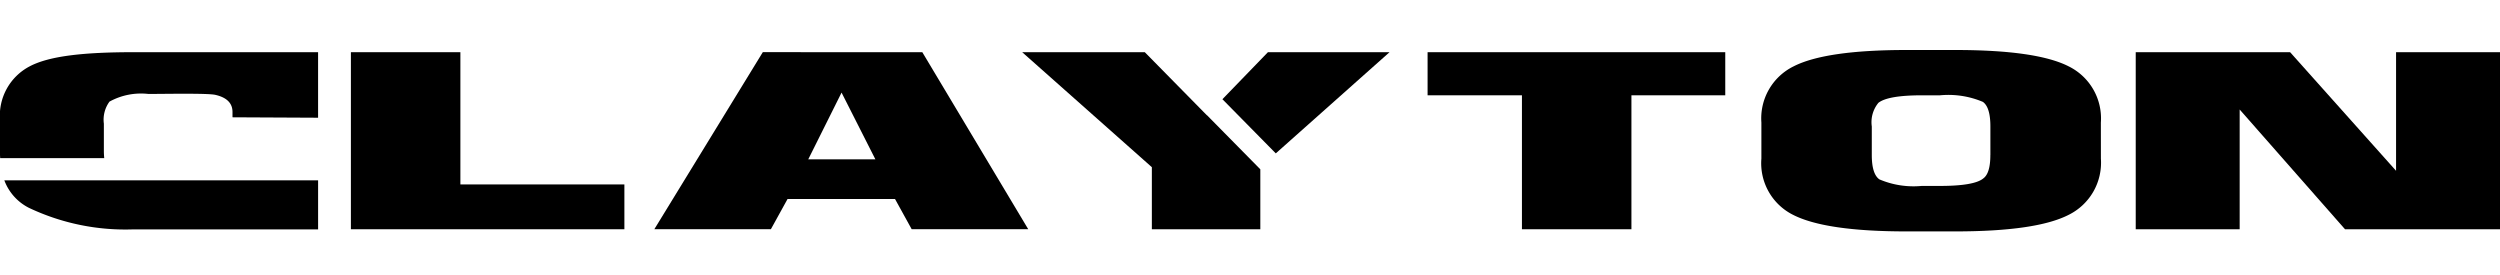
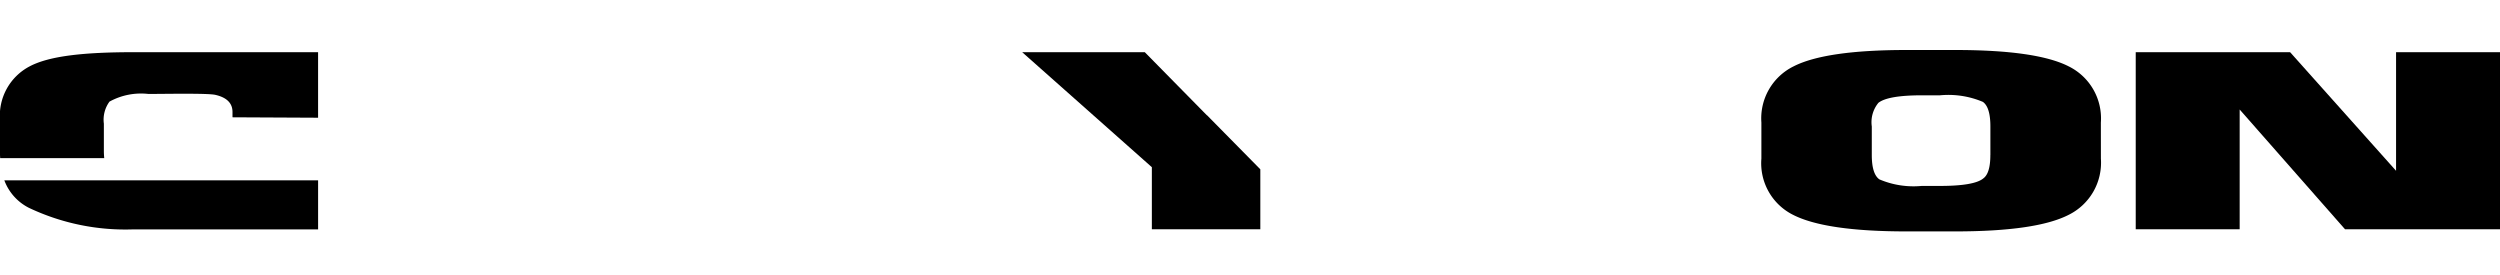
<svg xmlns="http://www.w3.org/2000/svg" viewBox="0 0 200 22" height="22" width="200">
  <defs>
    <clipPath id="clip-path">
      <rect height="14.514" width="200" data-name="Rettangolo 3698" id="Rettangolo_3698" />
    </clipPath>
  </defs>
  <g transform="translate(13036 7763)" id="logo_desk">
-     <rect opacity="0" transform="translate(-13036 -7763)" height="22" width="200" id="clayton_logo" />
    <g transform="translate(-13036 -7759)" data-name="Raggruppa 10663" id="Raggruppa_10663">
-       <path transform="translate(-78.942 -0.492)" d="M107.014.668V14.832h21.879V11.247h-13.12V.668Z" data-name="Tracciato 4756" id="Tracciato_4756" />
-       <path transform="translate(-147.216 -0.493)" d="M214.541,3.9l2.705,5.338h-5.369Zm-6.3-3.234-8.678,14.164h9.324l1.332-2.415h8.6l1.332,2.415h9.324L221,.668Z" data-name="Tracciato 4757" id="Tracciato_4757" />
-       <path transform="translate(-321.171 -0.492)" d="M435.378.668V4.116h7.548V14.832h8.759V4.116h7.507V.668Z" data-name="Tracciato 4758" id="Tracciato_4758" />
      <g transform="translate(0 0)" data-name="Raggruppa 10662" id="Raggruppa_10662">
        <g clip-path="url(#clip-path)" transform="translate(0 0)" data-name="Raggruppa 10661" id="Raggruppa_10661">
          <path transform="translate(-396.257 0)" d="M564.329,8.689a4.652,4.652,0,0,1-2.583,4.5q-2.584,1.324-9.082,1.324h-3.874q-6.538,0-9.122-1.344a4.609,4.609,0,0,1-2.5-4.48V5.806a4.635,4.635,0,0,1,2.564-4.491Q542.29,0,548.789,0h3.874q6.539,0,9.1,1.315a4.637,4.637,0,0,1,2.563,4.491ZM555.488,8.4V6.118q0-1.539-.6-1.967a7.07,7.07,0,0,0-3.431-.526H550q-2.705,0-3.47.6A2.443,2.443,0,0,0,546,6.118V8.4q0,1.519.606,1.948a6.953,6.953,0,0,0,3.39.526h1.454q2.744,0,3.47-.6.566-.409.565-1.871" data-name="Tracciato 4759" id="Tracciato_4759" />
          <path transform="translate(-480.482 -0.493)" d="M680.482,14.832h-12.4l-8.427-9.579v9.579h-8.315V.668h12.35l8.477,9.488V.668h8.315Z" data-name="Tracciato 4760" id="Tracciato_4760" />
          <path transform="translate(0 -0.493)" d="M12.723.668H10.706c-4,0-6.767.3-8.344,1.139A4.447,4.447,0,0,0,0,6.09V8.839c0,.106.009.2.014.305H8.339a5.811,5.811,0,0,1-.03-.584V6.387a2.445,2.445,0,0,1,.45-1.764,5.223,5.223,0,0,1,3.112-.614c1.2,0,4.729-.069,5.348.071,1.08.244,1.381.8,1.381,1.37v.427l6.847.034V.668Z" data-name="Tracciato 4761" id="Tracciato_4761" />
          <path transform="translate(-0.974 -29.324)" d="M3.274,41.944a18,18,0,0,0,8.384,1.73H26.422V39.752H1.321a4.046,4.046,0,0,0,1.953,2.192" data-name="Tracciato 4762" id="Tracciato_4762" />
-           <path transform="translate(-275.007 -0.493)" d="M377.07,8.763l9.1-8.095h-9.728L372.8,4.43Z" data-name="Tracciato 4763" id="Tracciato_4763" />
          <path transform="translate(-229.965 -0.493)" d="M326.52,5.706l-.007.007L321.548.668H311.74l10.373,9.2v4.968h8.678V10.038Z" data-name="Tracciato 4764" id="Tracciato_4764" />
        </g>
      </g>
    </g>
  </g>
</svg>